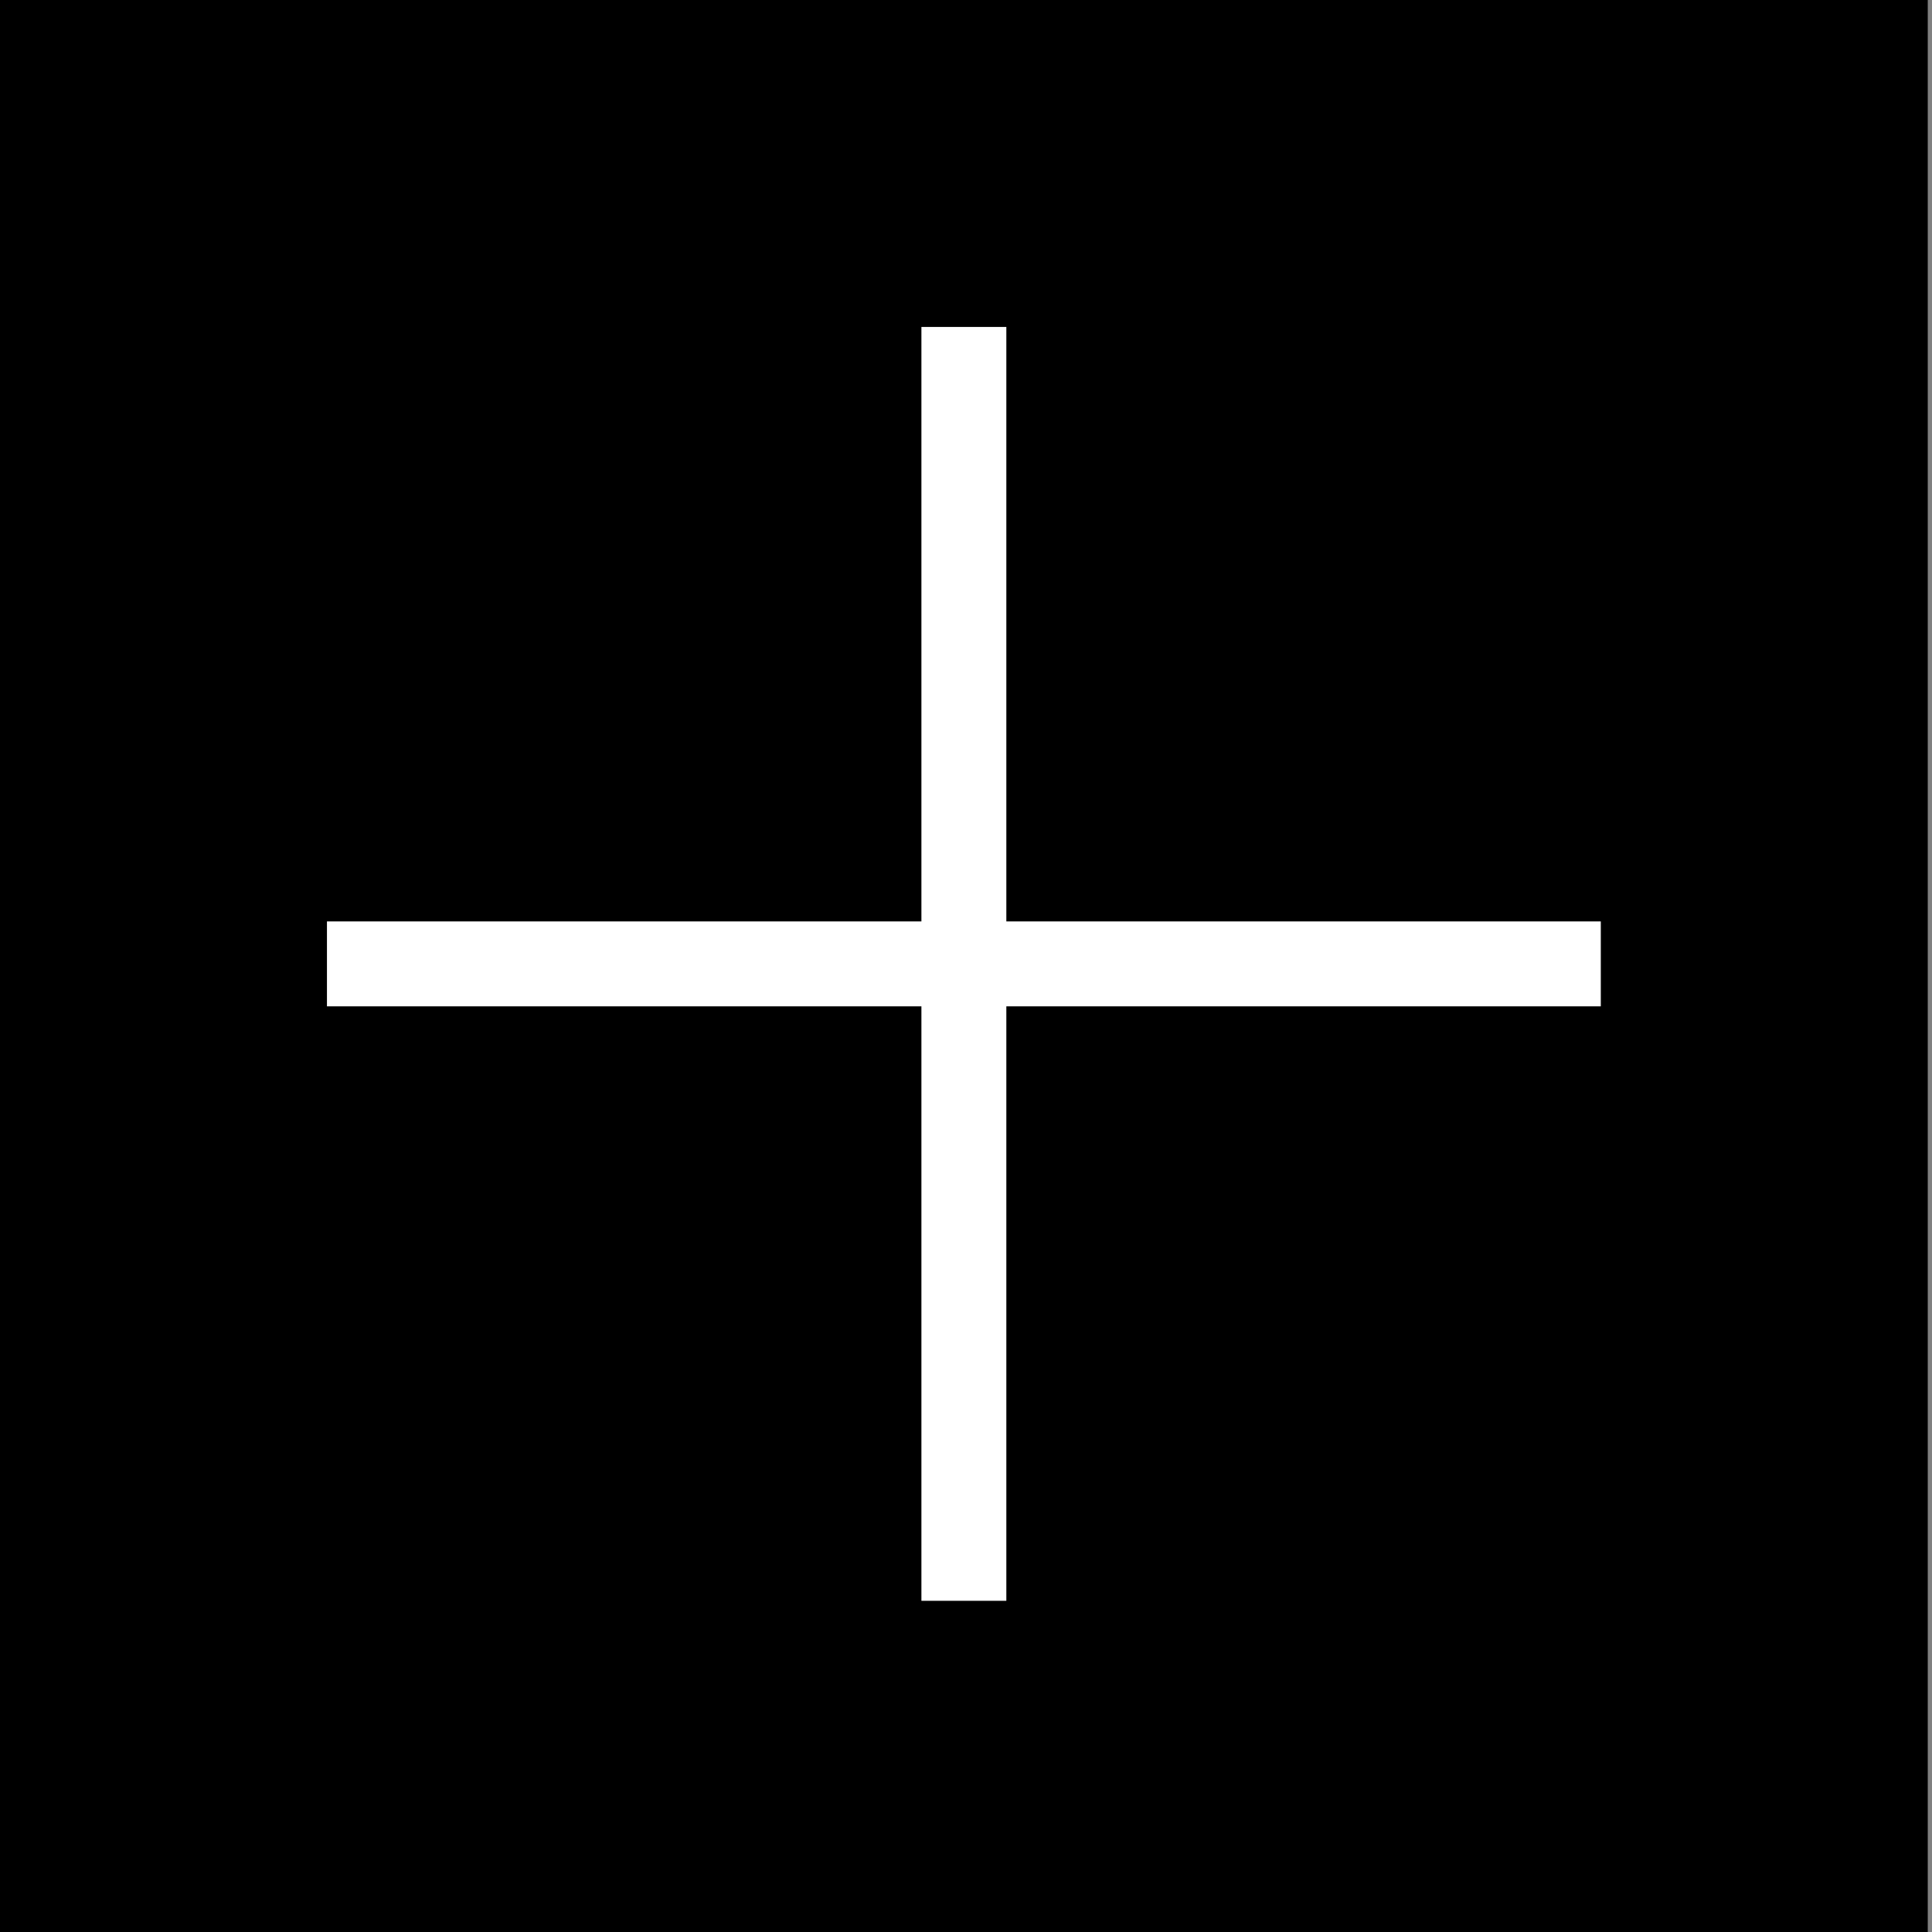
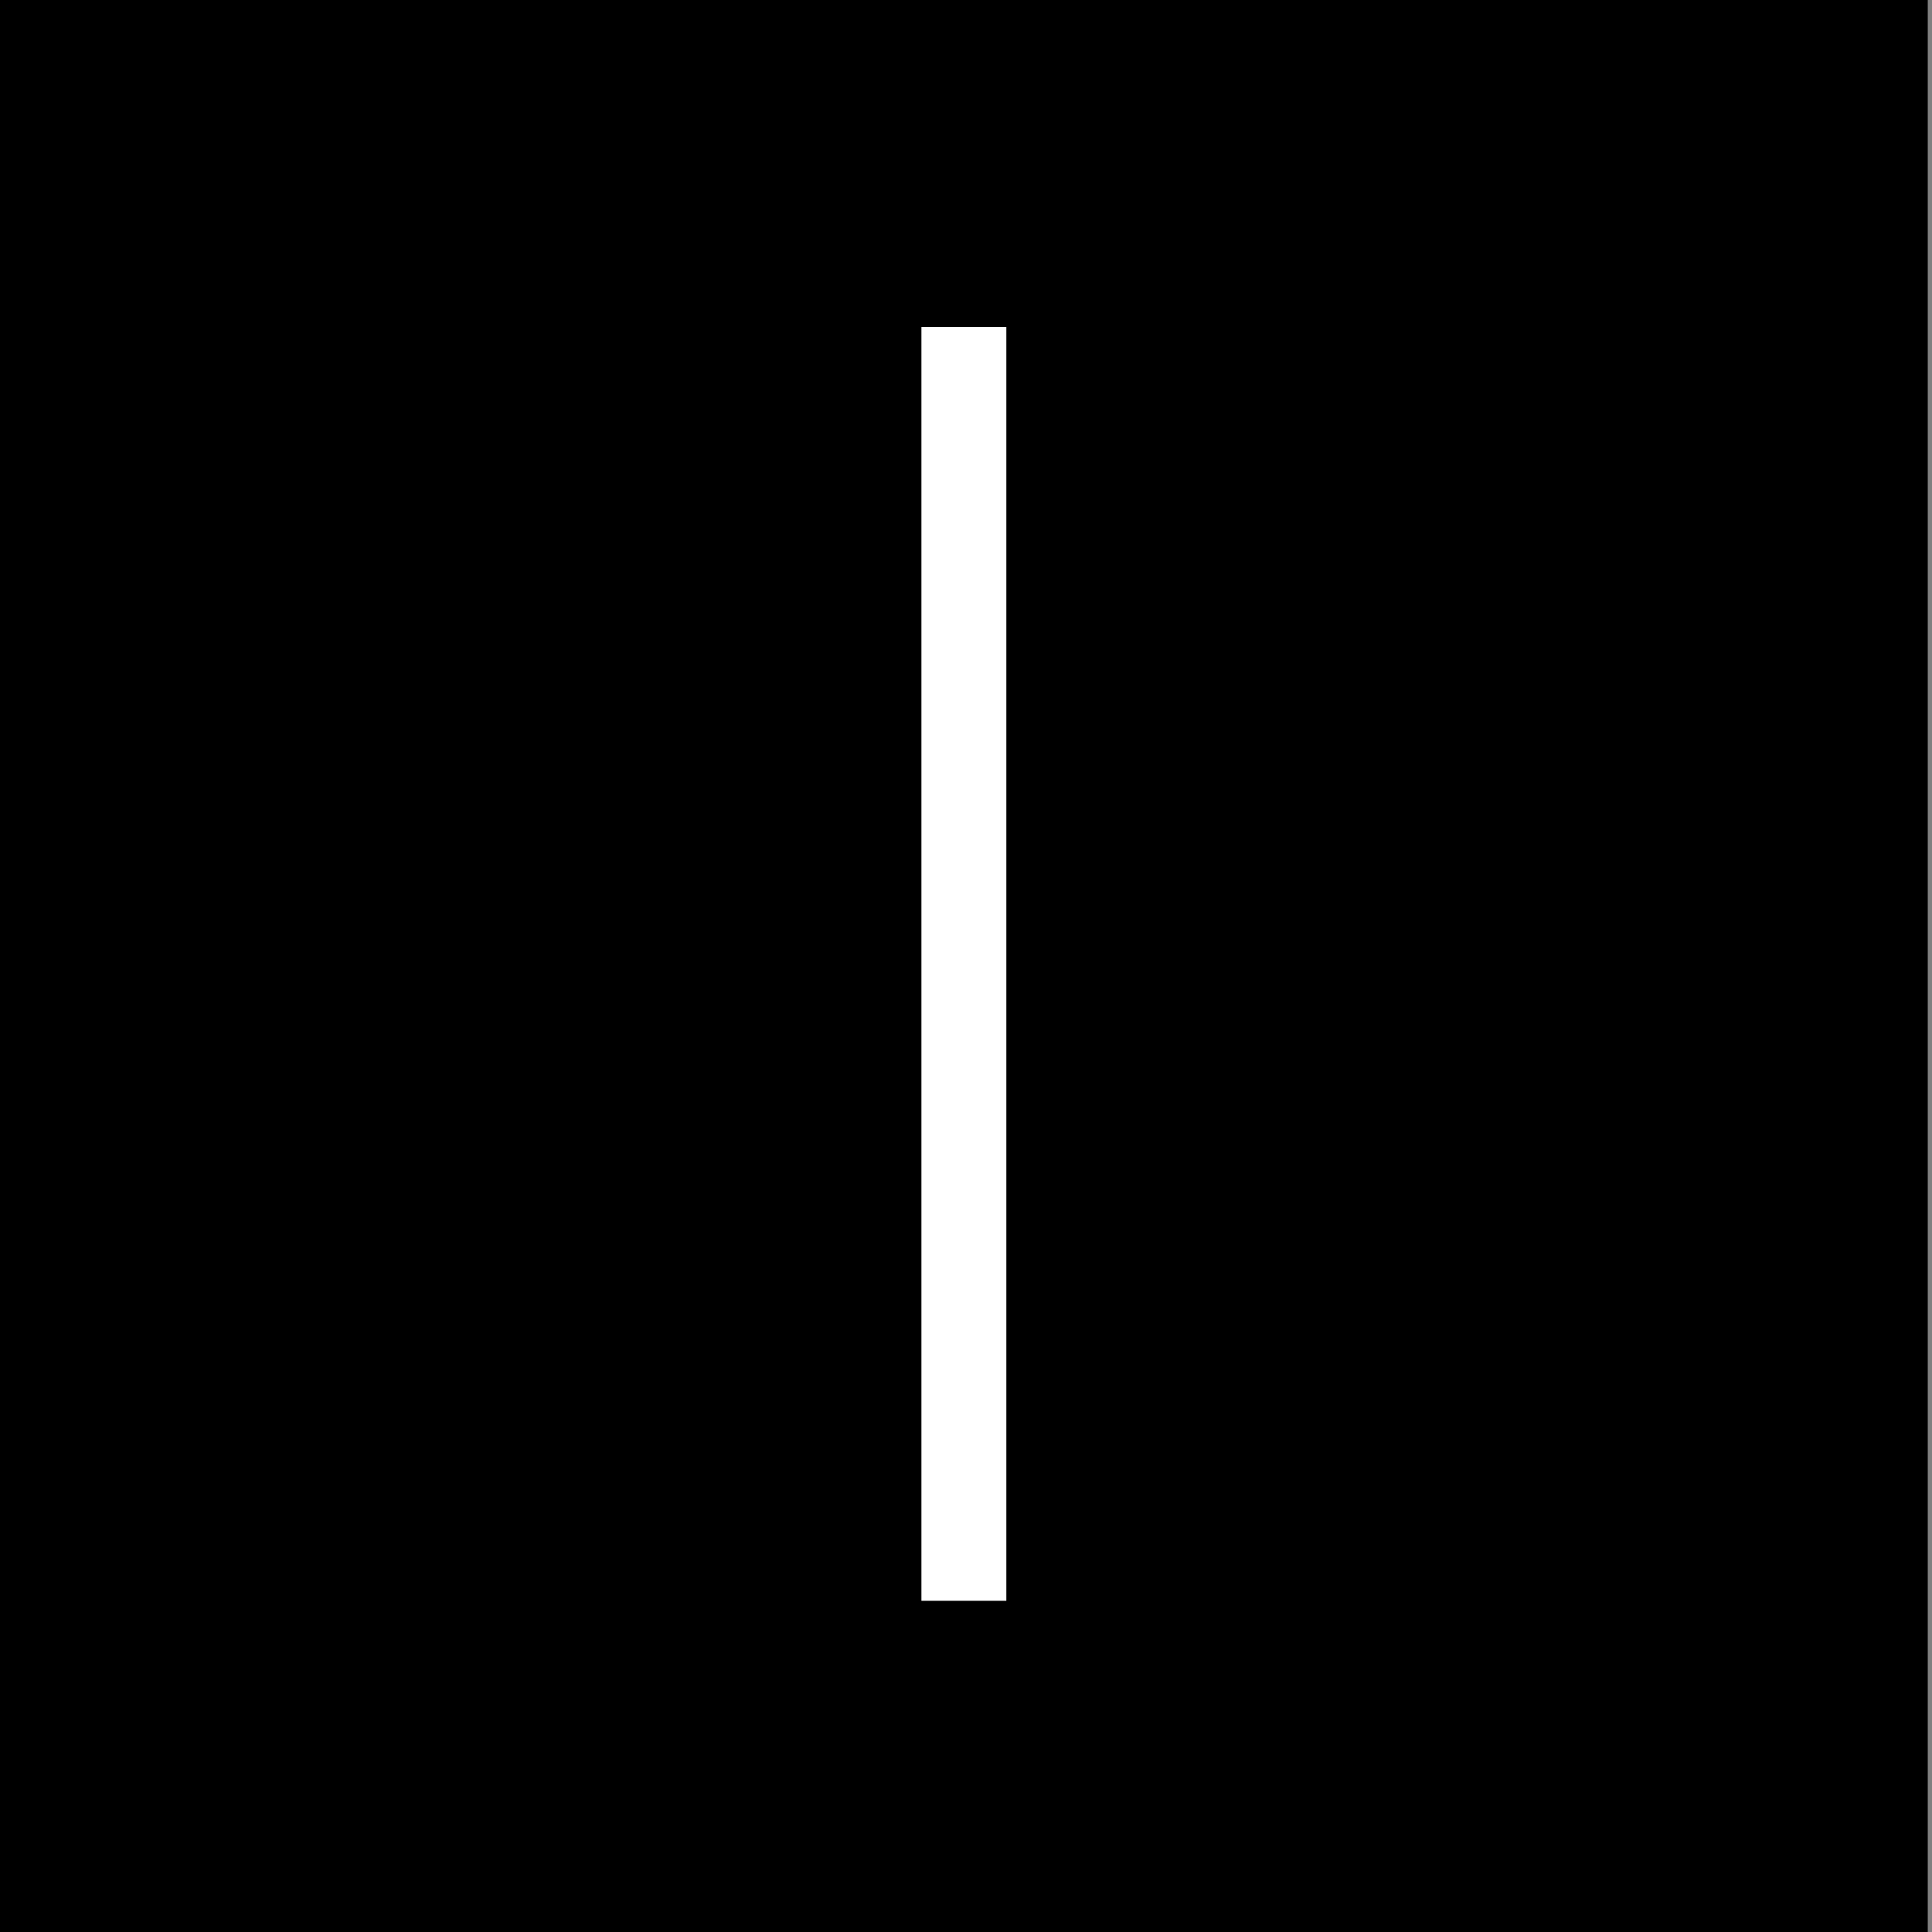
<svg xmlns="http://www.w3.org/2000/svg" version="1.1" id="Capa_1" x="0px" y="0px" viewBox="0 0 45.5 45.5" style="enable-background:new 0 0 45.5 45.5;" xml:space="preserve">
  <rect x="0" y="0" width="45.5" height="45.5" fill="#808080" stroke="none" />
  <style type="text/css">
	.st0{fill:#FFFFFF;}
</style>
  <rect x="-0.1" y="0" width="45.5" height="45.5" />
-   <rect x="7.7" y="21.7" class="st0" width="30" height="2" />
  <rect x="21.7" y="7.7" class="st0" width="2" height="30" />
</svg>